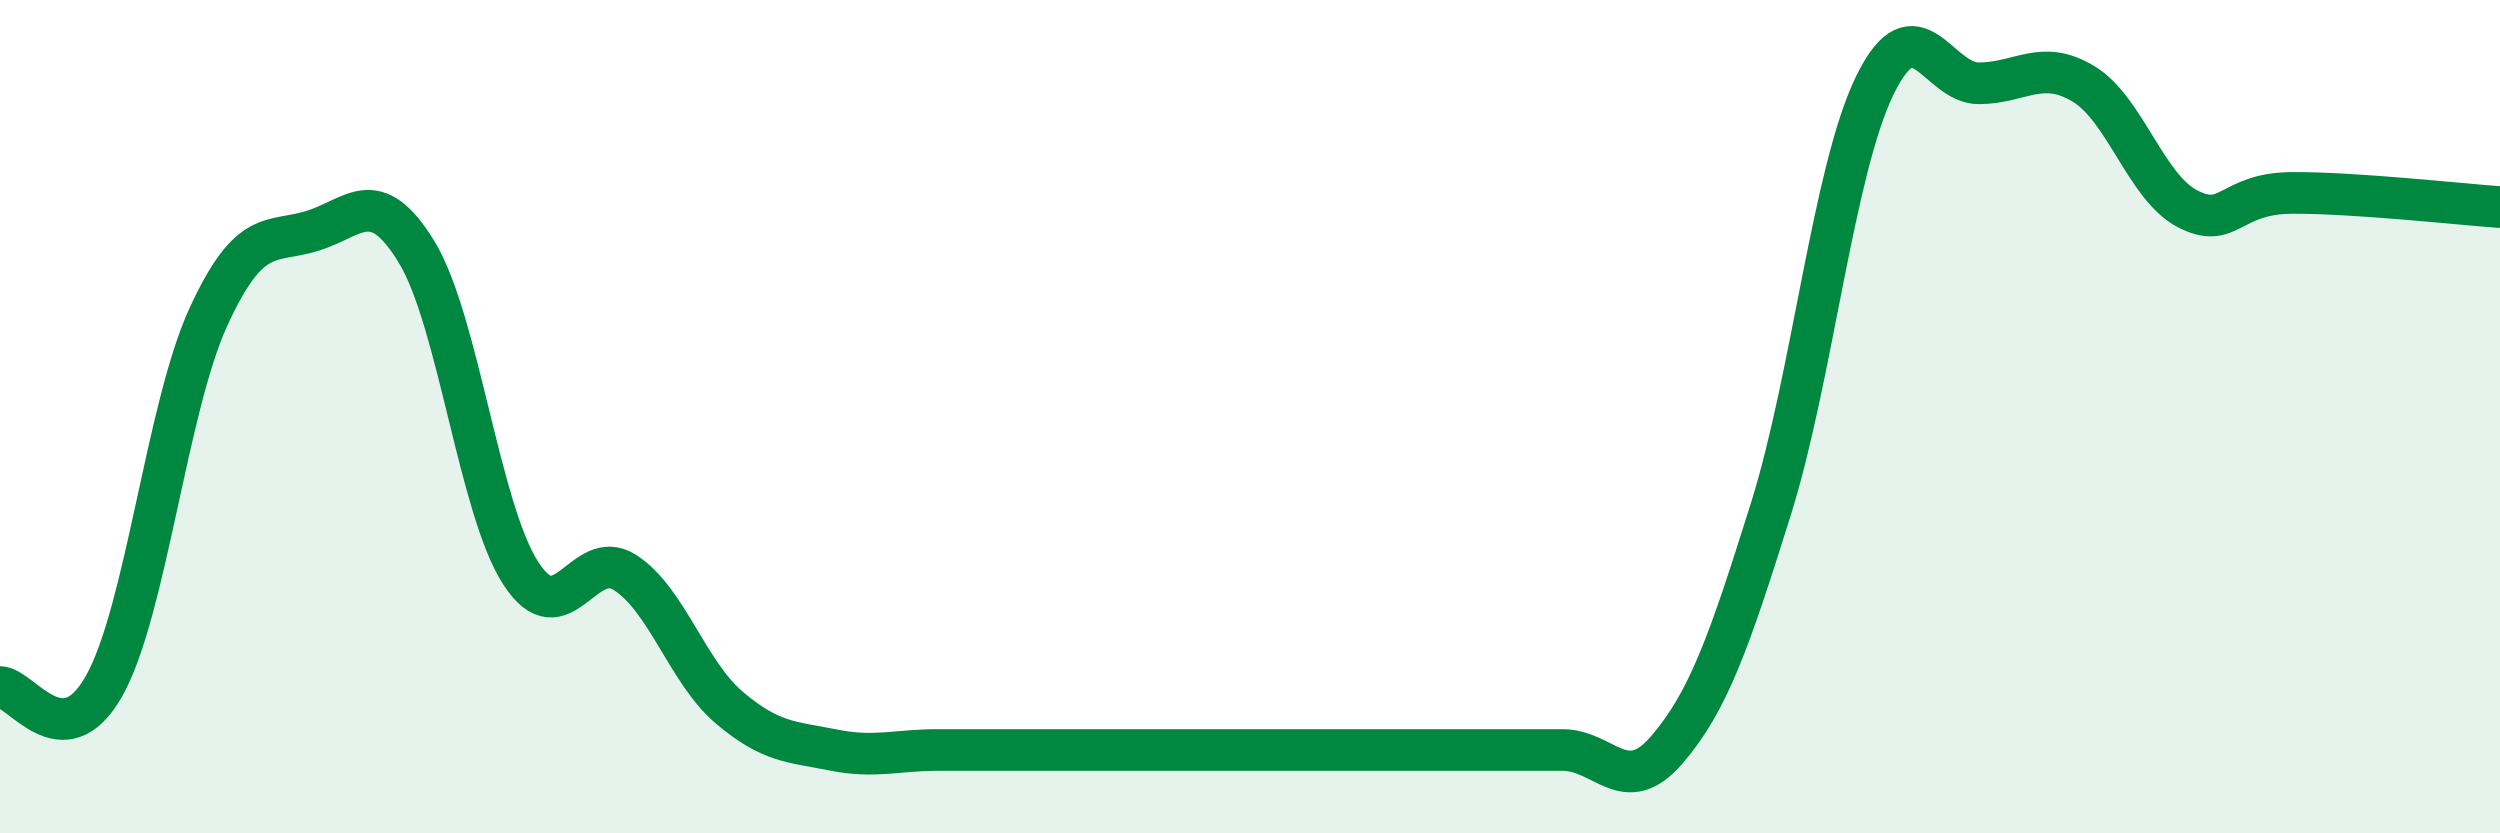
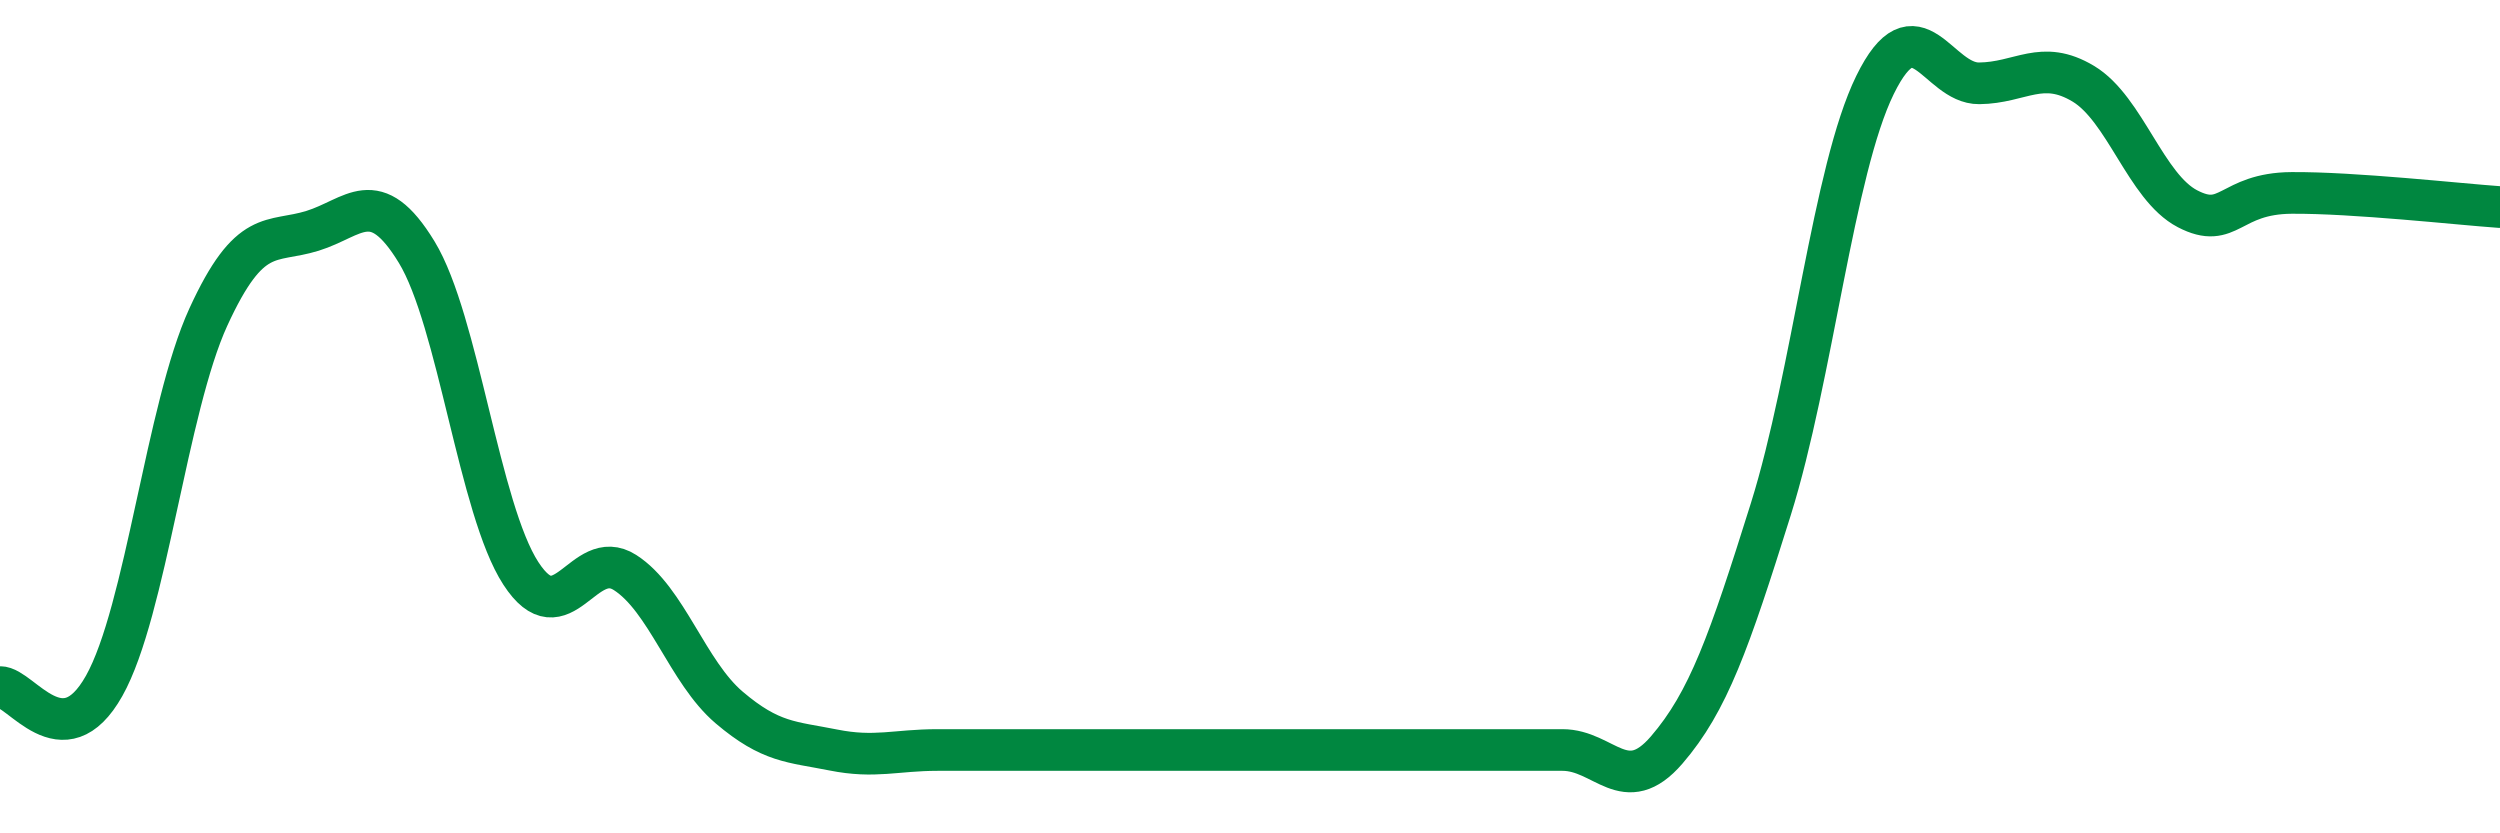
<svg xmlns="http://www.w3.org/2000/svg" width="60" height="20" viewBox="0 0 60 20">
-   <path d="M 0,16.49 C 0.5,16.48 1.5,18.24 2.5,16.46 C 3.5,14.68 4,9.79 5,7.61 C 6,5.43 6.5,5.85 7.5,5.54 C 8.5,5.23 9,4.41 10,6.05 C 11,7.69 11.5,12.22 12.5,13.76 C 13.5,15.3 14,13.1 15,13.74 C 16,14.38 16.5,16.13 17.5,16.98 C 18.5,17.83 19,17.8 20,18 C 21,18.2 21.5,18 22.5,18 C 23.5,18 24,18 25,18 C 26,18 26.5,18 27.5,18 C 28.5,18 29,18 30,18 C 31,18 31.5,18 32.5,18 C 33.5,18 34,18 35,18 C 36,18 36.5,18 37.5,18 C 38.5,18 39,19.16 40,18 C 41,16.84 41.5,15.41 42.5,12.22 C 43.5,9.03 44,4.08 45,2.04 C 46,0 46.5,2.01 47.5,2 C 48.5,1.99 49,1.41 50,2.01 C 51,2.61 51.5,4.49 52.5,5.01 C 53.5,5.53 53.5,4.64 55,4.63 C 56.5,4.62 59,4.9 60,4.97L60 20L0 20Z" fill="#008740" opacity="0.1" stroke-linecap="round" stroke-linejoin="round" />
  <path d="M 0,16.49 C 0.5,16.48 1.5,18.24 2.5,16.46 C 3.5,14.68 4,9.79 5,7.61 C 6,5.43 6.5,5.85 7.5,5.54 C 8.5,5.23 9,4.41 10,6.05 C 11,7.69 11.5,12.22 12.5,13.76 C 13.5,15.3 14,13.1 15,13.74 C 16,14.38 16.5,16.13 17.5,16.98 C 18.5,17.83 19,17.8 20,18 C 21,18.2 21.5,18 22.5,18 C 23.5,18 24,18 25,18 C 26,18 26.5,18 27.5,18 C 28.5,18 29,18 30,18 C 31,18 31.5,18 32.5,18 C 33.5,18 34,18 35,18 C 36,18 36.5,18 37.5,18 C 38.5,18 39,19.16 40,18 C 41,16.84 41.5,15.41 42.5,12.22 C 43.5,9.03 44,4.08 45,2.04 C 46,0 46.5,2.01 47.5,2 C 48.5,1.99 49,1.41 50,2.01 C 51,2.61 51.5,4.49 52.5,5.01 C 53.5,5.53 53.5,4.64 55,4.63 C 56.5,4.62 59,4.9 60,4.97" stroke="#008740" stroke-width="1" fill="none" stroke-linecap="round" stroke-linejoin="round" />
</svg>